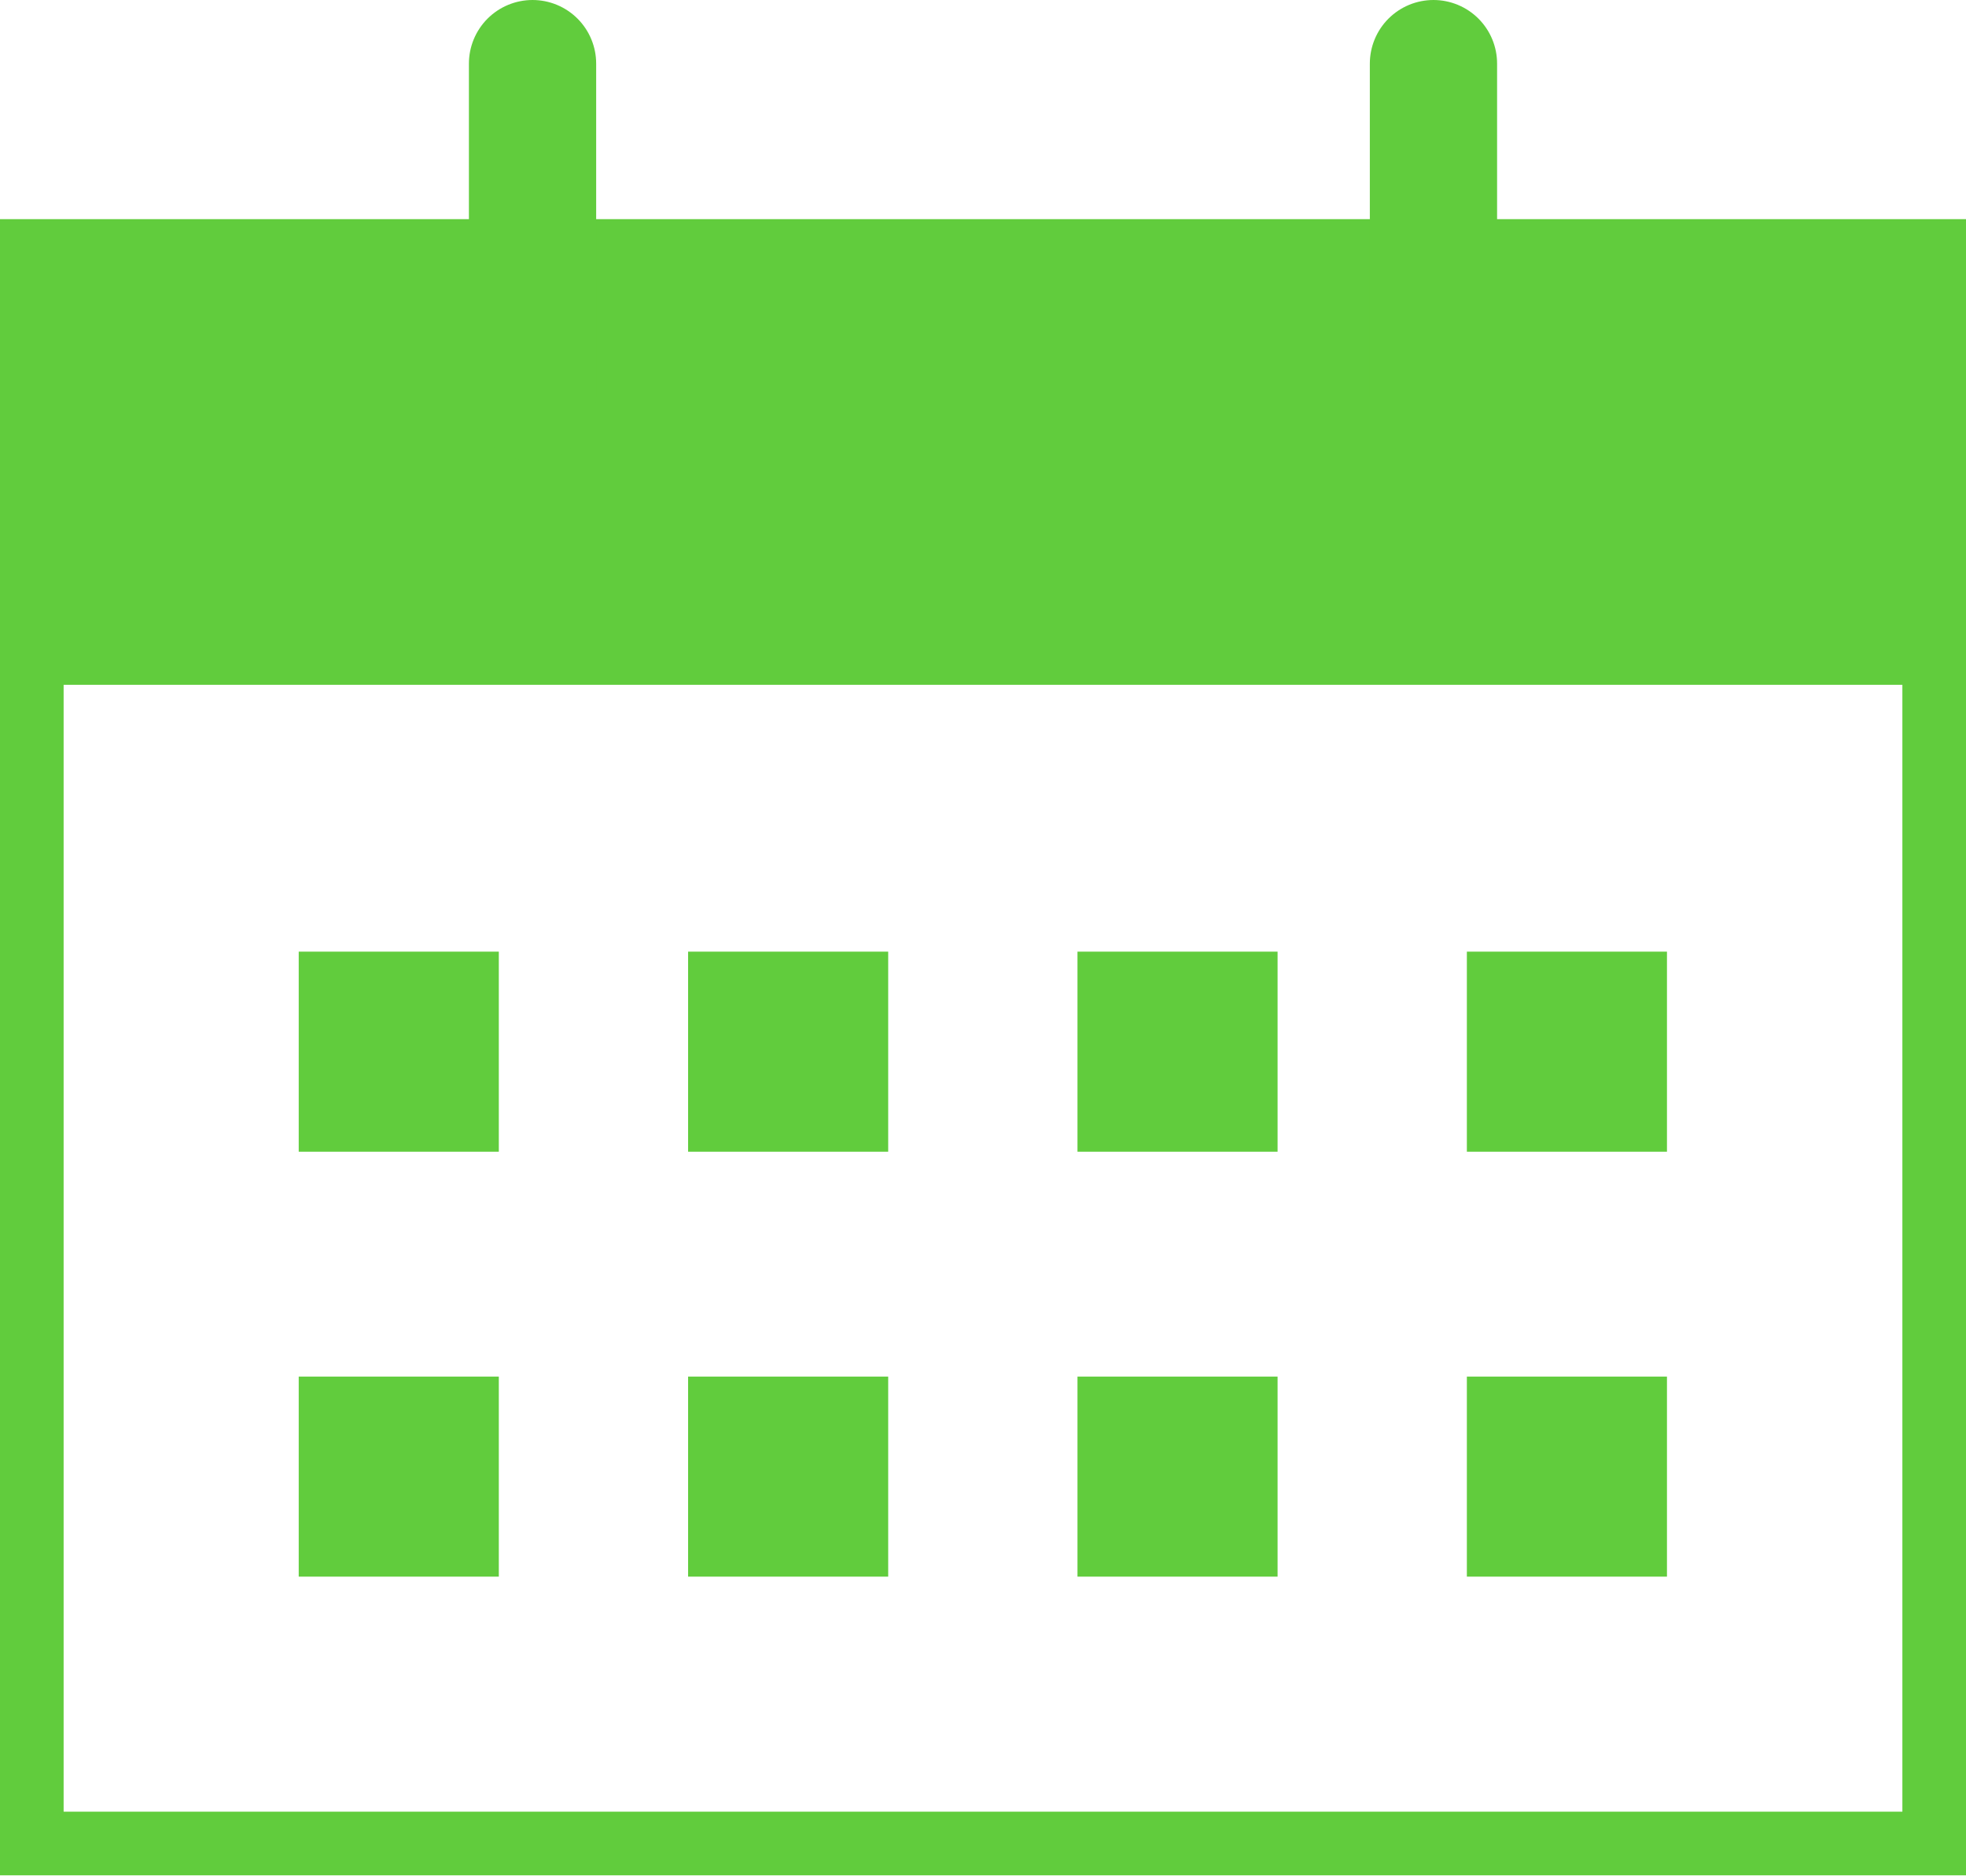
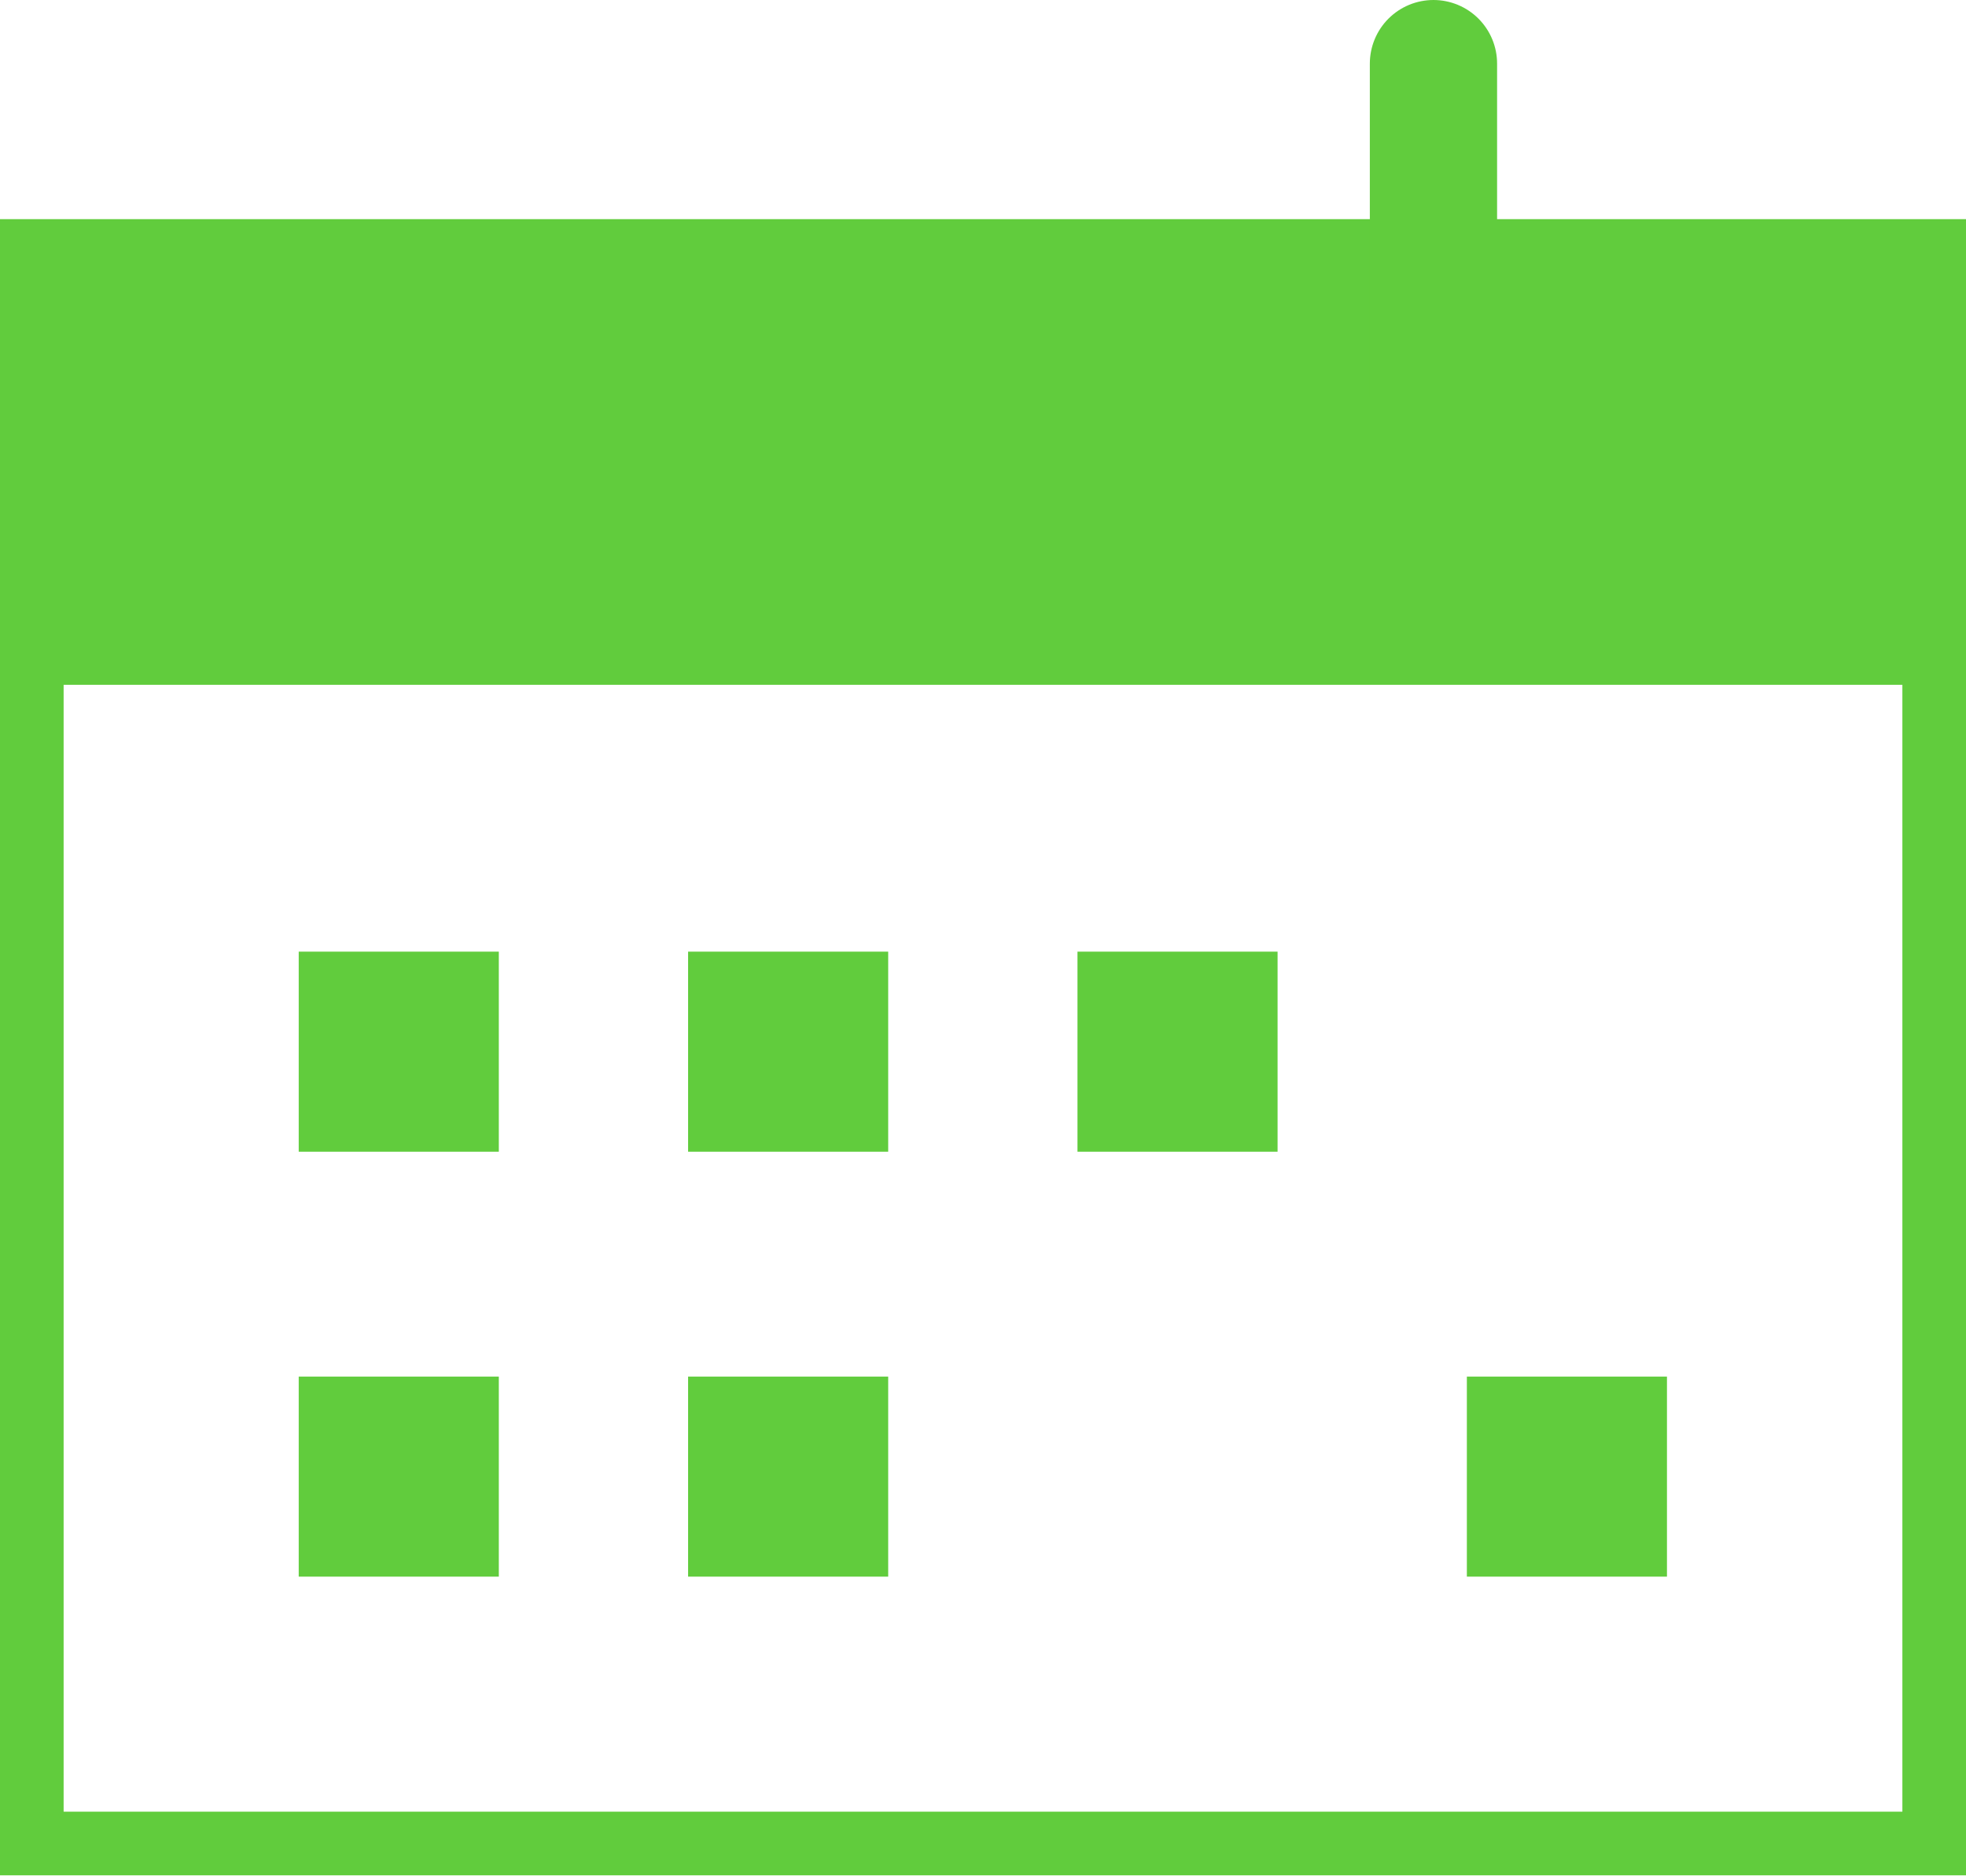
<svg xmlns="http://www.w3.org/2000/svg" viewBox="0 0 61.8 58.97">
  <g id="レイヤー_2" data-name="レイヤー 2">
    <g id="レイヤー_1-2" data-name="レイヤー 1">
      <rect x="1" y="7.89" width="59.8" height="50.07" fill="none" stroke="#61cc3d" stroke-miterlimit="10" stroke-width="2" />
      <rect x="1" y="7.89" width="59.8" height="13.64" fill="#61cc3d" />
      <rect x="9.39" y="29.92" width="6.29" height="6.29" fill="#61cc3d" />
      <rect x="21.63" y="29.92" width="6.29" height="6.29" fill="#61cc3d" />
      <rect x="33.87" y="29.92" width="6.29" height="6.29" fill="#61cc3d" />
-       <rect x="46.11" y="29.92" width="6.29" height="6.29" fill="#61cc3d" />
      <rect x="9.39" y="43.28" width="6.29" height="6.29" fill="#61cc3d" />
      <rect x="21.63" y="43.28" width="6.29" height="6.29" fill="#61cc3d" />
-       <rect x="33.87" y="43.28" width="6.29" height="6.29" fill="#61cc3d" />
      <rect x="46.11" y="43.28" width="6.29" height="6.29" fill="#61cc3d" />
      <line x1="45.06" y1="2" x2="45.06" y2="12.49" fill="none" stroke="#61cc3d" stroke-linecap="round" stroke-linejoin="round" stroke-width="4" />
-       <line x1="16.74" y1="2" x2="16.74" y2="12.49" fill="none" stroke="#61cc3d" stroke-linecap="round" stroke-linejoin="round" stroke-width="4" />
    </g>
  </g>
</svg>